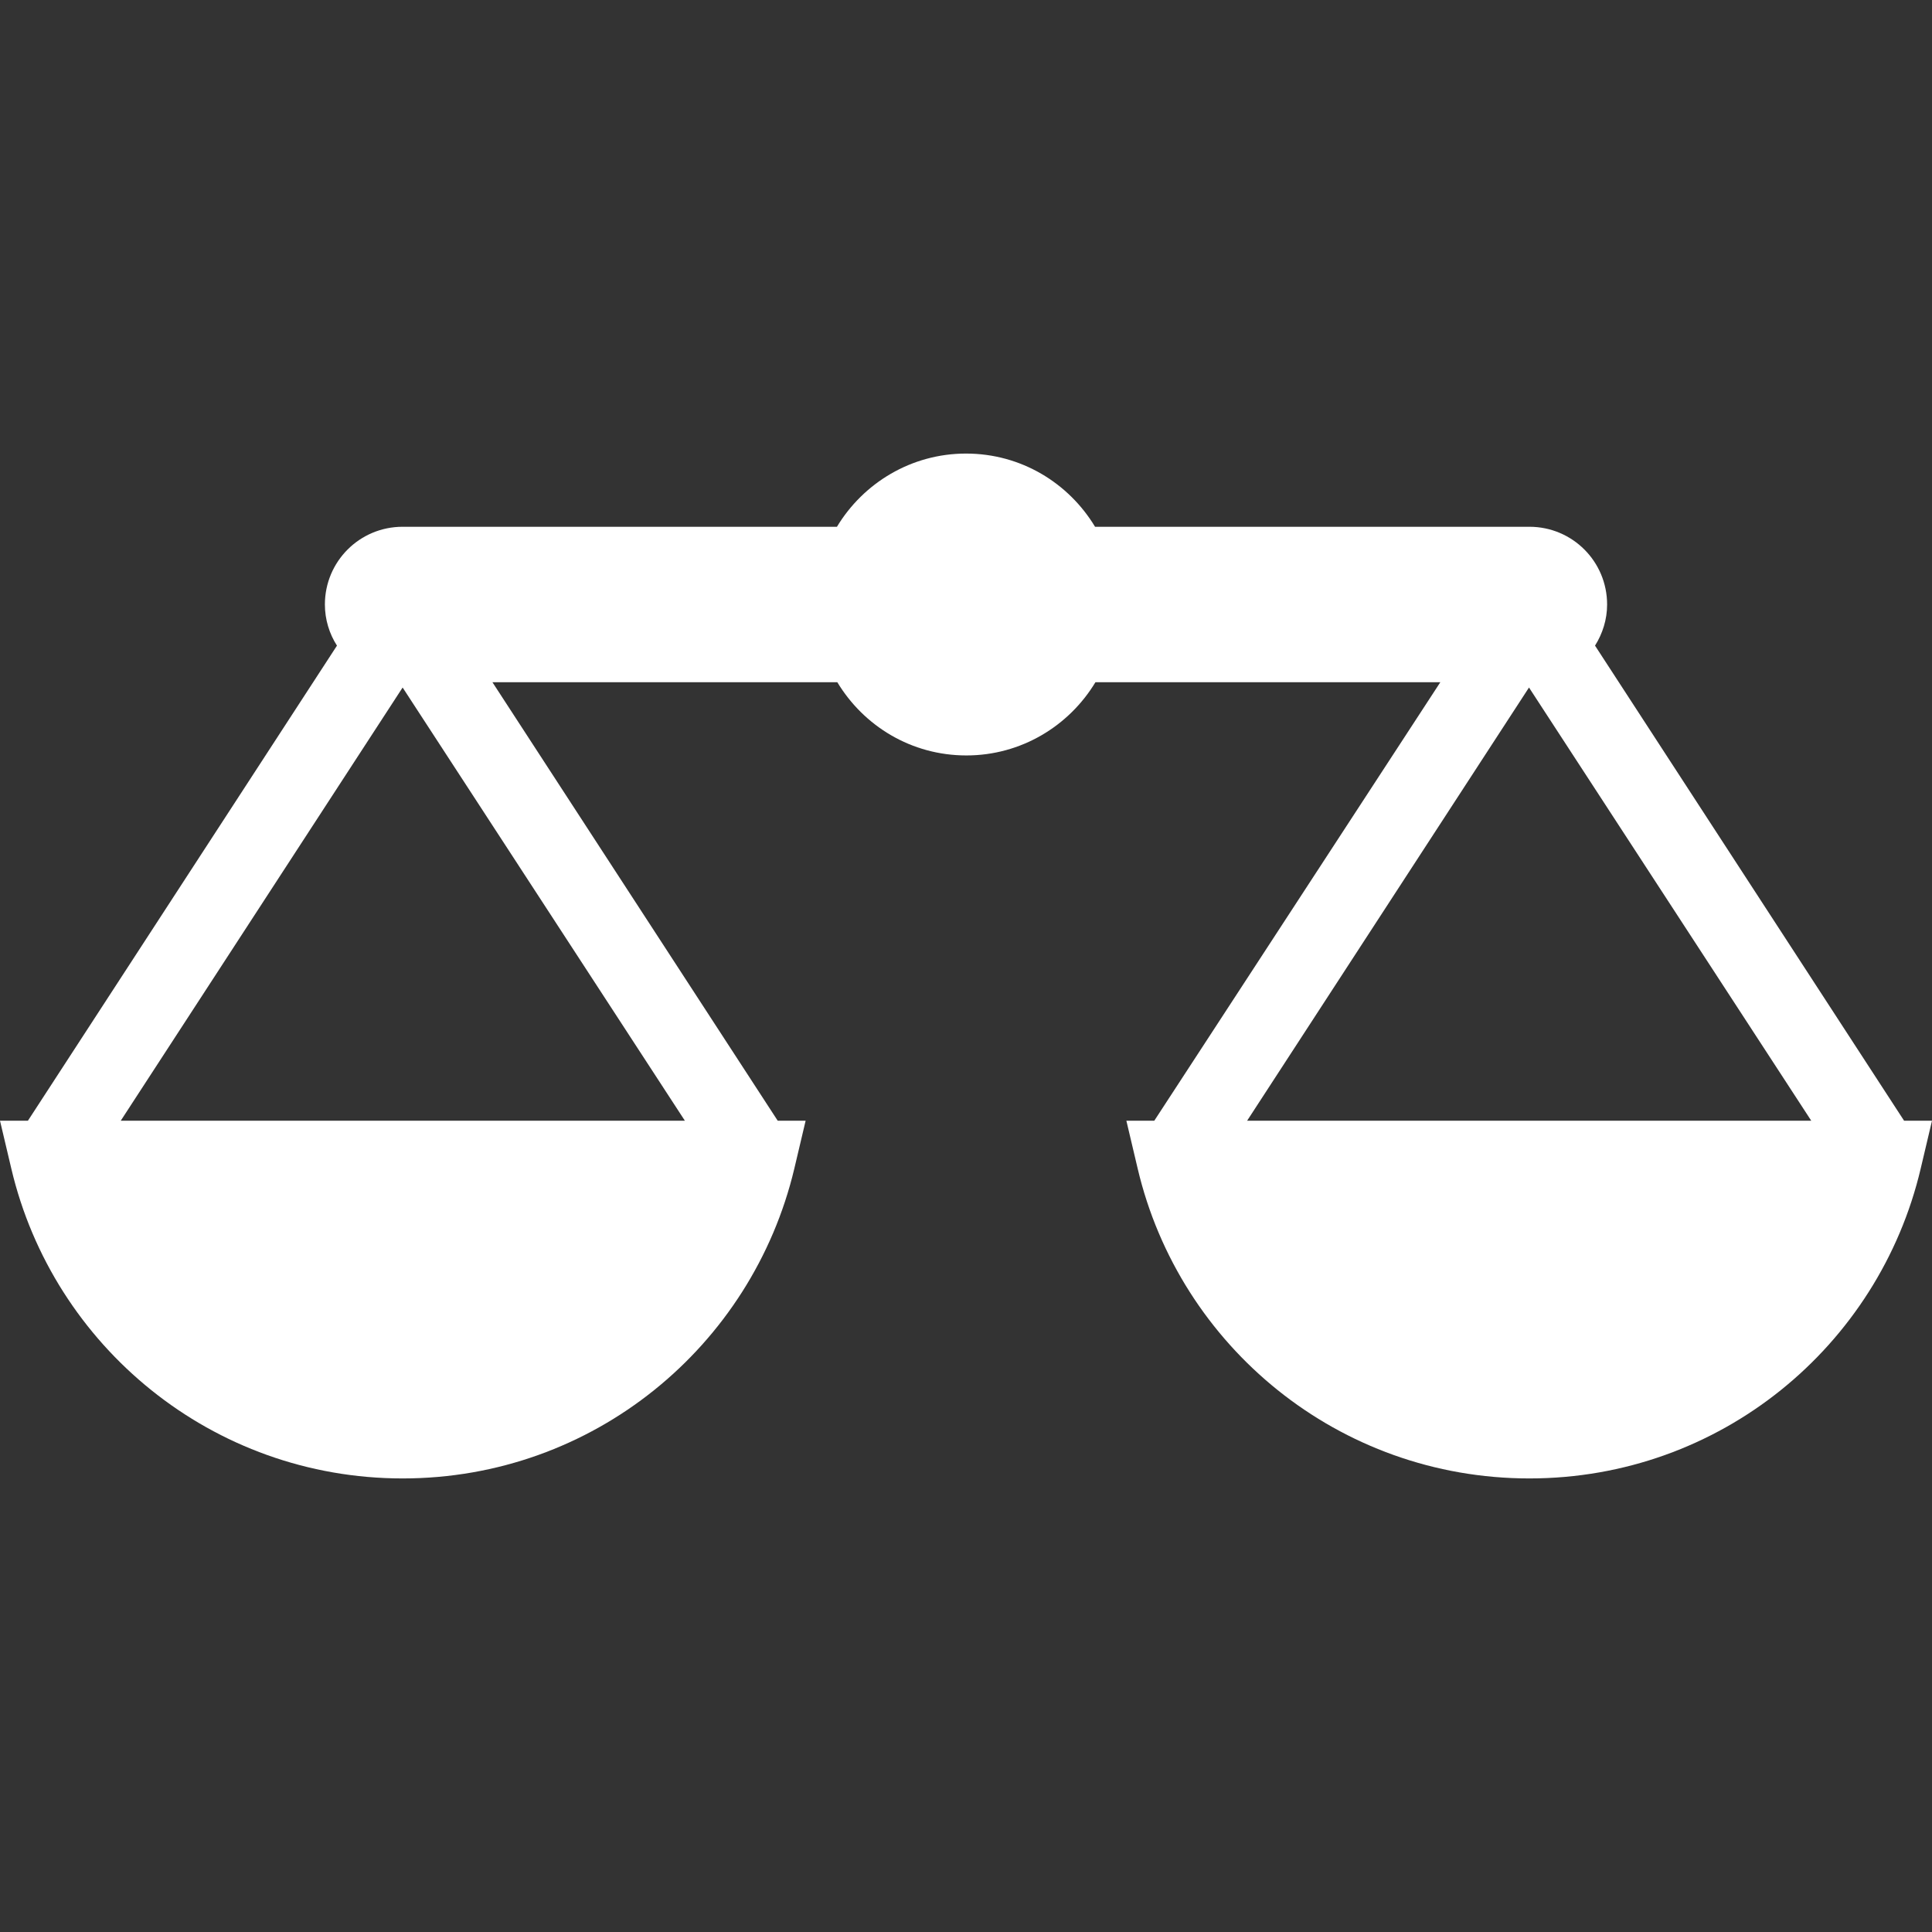
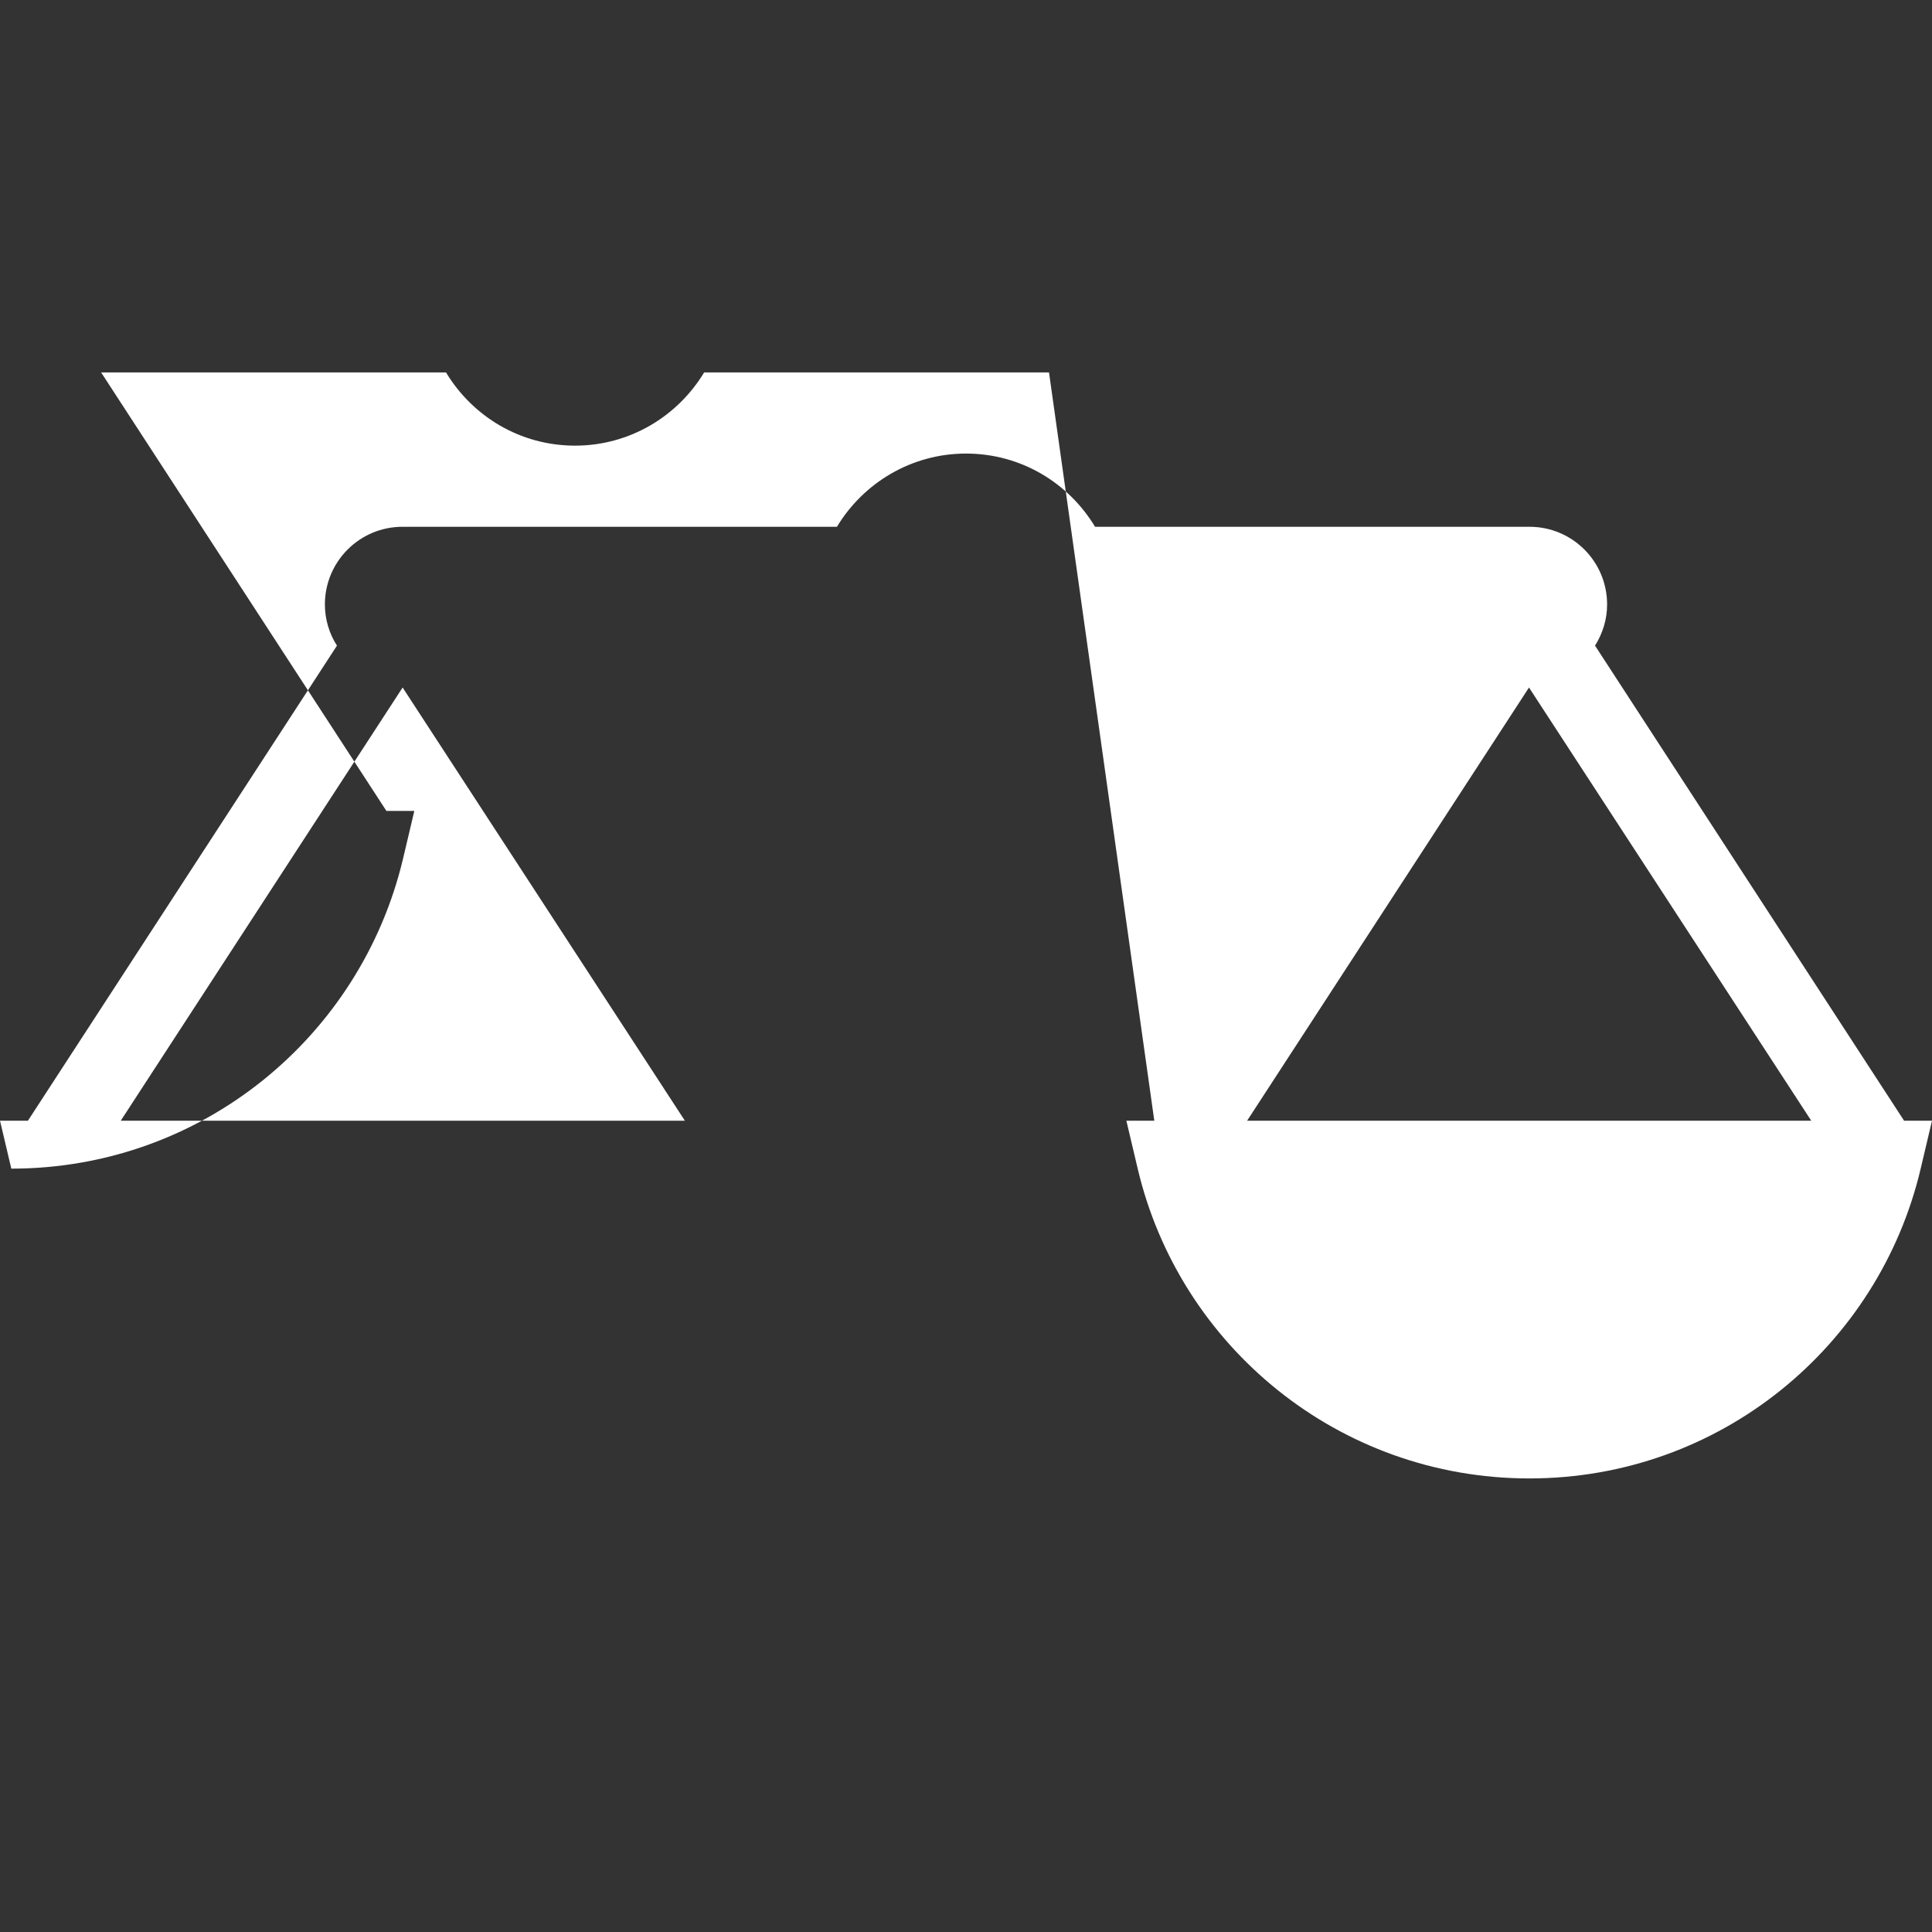
<svg xmlns="http://www.w3.org/2000/svg" version="1.1" id="_x32_" x="0px" y="0px" viewBox="0 0 512 512" style="enable-background:new 0 0 512 512;" xml:space="preserve">
  <rect x="0" y="0" width="512" height="512" fill="#333333" stroke="none" />
  <style type="text/css">
	.st0{fill:#FFFFFF;}
</style>
  <g>
-     <path class="st0" d="M504.6,297l-81.9-125.9c2-3.2,3.2-6.9,3.2-10.9c0-11.4-9.2-20.6-20.6-20.6H290.2c-7-11.6-19.6-19.4-34.2-19.4   c-14.5,0-27.2,7.8-34.2,19.4H106.7c-11.4,0-20.6,9.2-20.6,20.6c0,4,1.2,7.8,3.2,10.9L7.4,297H0l3,12.7   c11.1,47.1,53.3,82.1,103.7,82.1c50.5,0,92.6-35,103.8-82.1l3-12.7h-7.4l-75.6-116.2h91.4c7,11.6,19.6,19.4,34.2,19.4   c14.5,0,27.2-7.8,34.2-19.4h91.4L305.9,297h-7.4l3,12.7c11.1,47.1,53.3,82.1,103.8,82.1c50.5,0,92.6-35,103.7-82.1l3-12.7H504.6z    M181.5,297H32l74.7-114.8L181.5,297z M330.5,297l74.7-114.8L480,297H330.5z" />
+     <path class="st0" d="M504.6,297l-81.9-125.9c2-3.2,3.2-6.9,3.2-10.9c0-11.4-9.2-20.6-20.6-20.6H290.2c-7-11.6-19.6-19.4-34.2-19.4   c-14.5,0-27.2,7.8-34.2,19.4H106.7c-11.4,0-20.6,9.2-20.6,20.6c0,4,1.2,7.8,3.2,10.9L7.4,297H0l3,12.7   c50.5,0,92.6-35,103.8-82.1l3-12.7h-7.4l-75.6-116.2h91.4c7,11.6,19.6,19.4,34.2,19.4   c14.5,0,27.2-7.8,34.2-19.4h91.4L305.9,297h-7.4l3,12.7c11.1,47.1,53.3,82.1,103.8,82.1c50.5,0,92.6-35,103.7-82.1l3-12.7H504.6z    M181.5,297H32l74.7-114.8L181.5,297z M330.5,297l74.7-114.8L480,297H330.5z" />
  </g>
</svg>